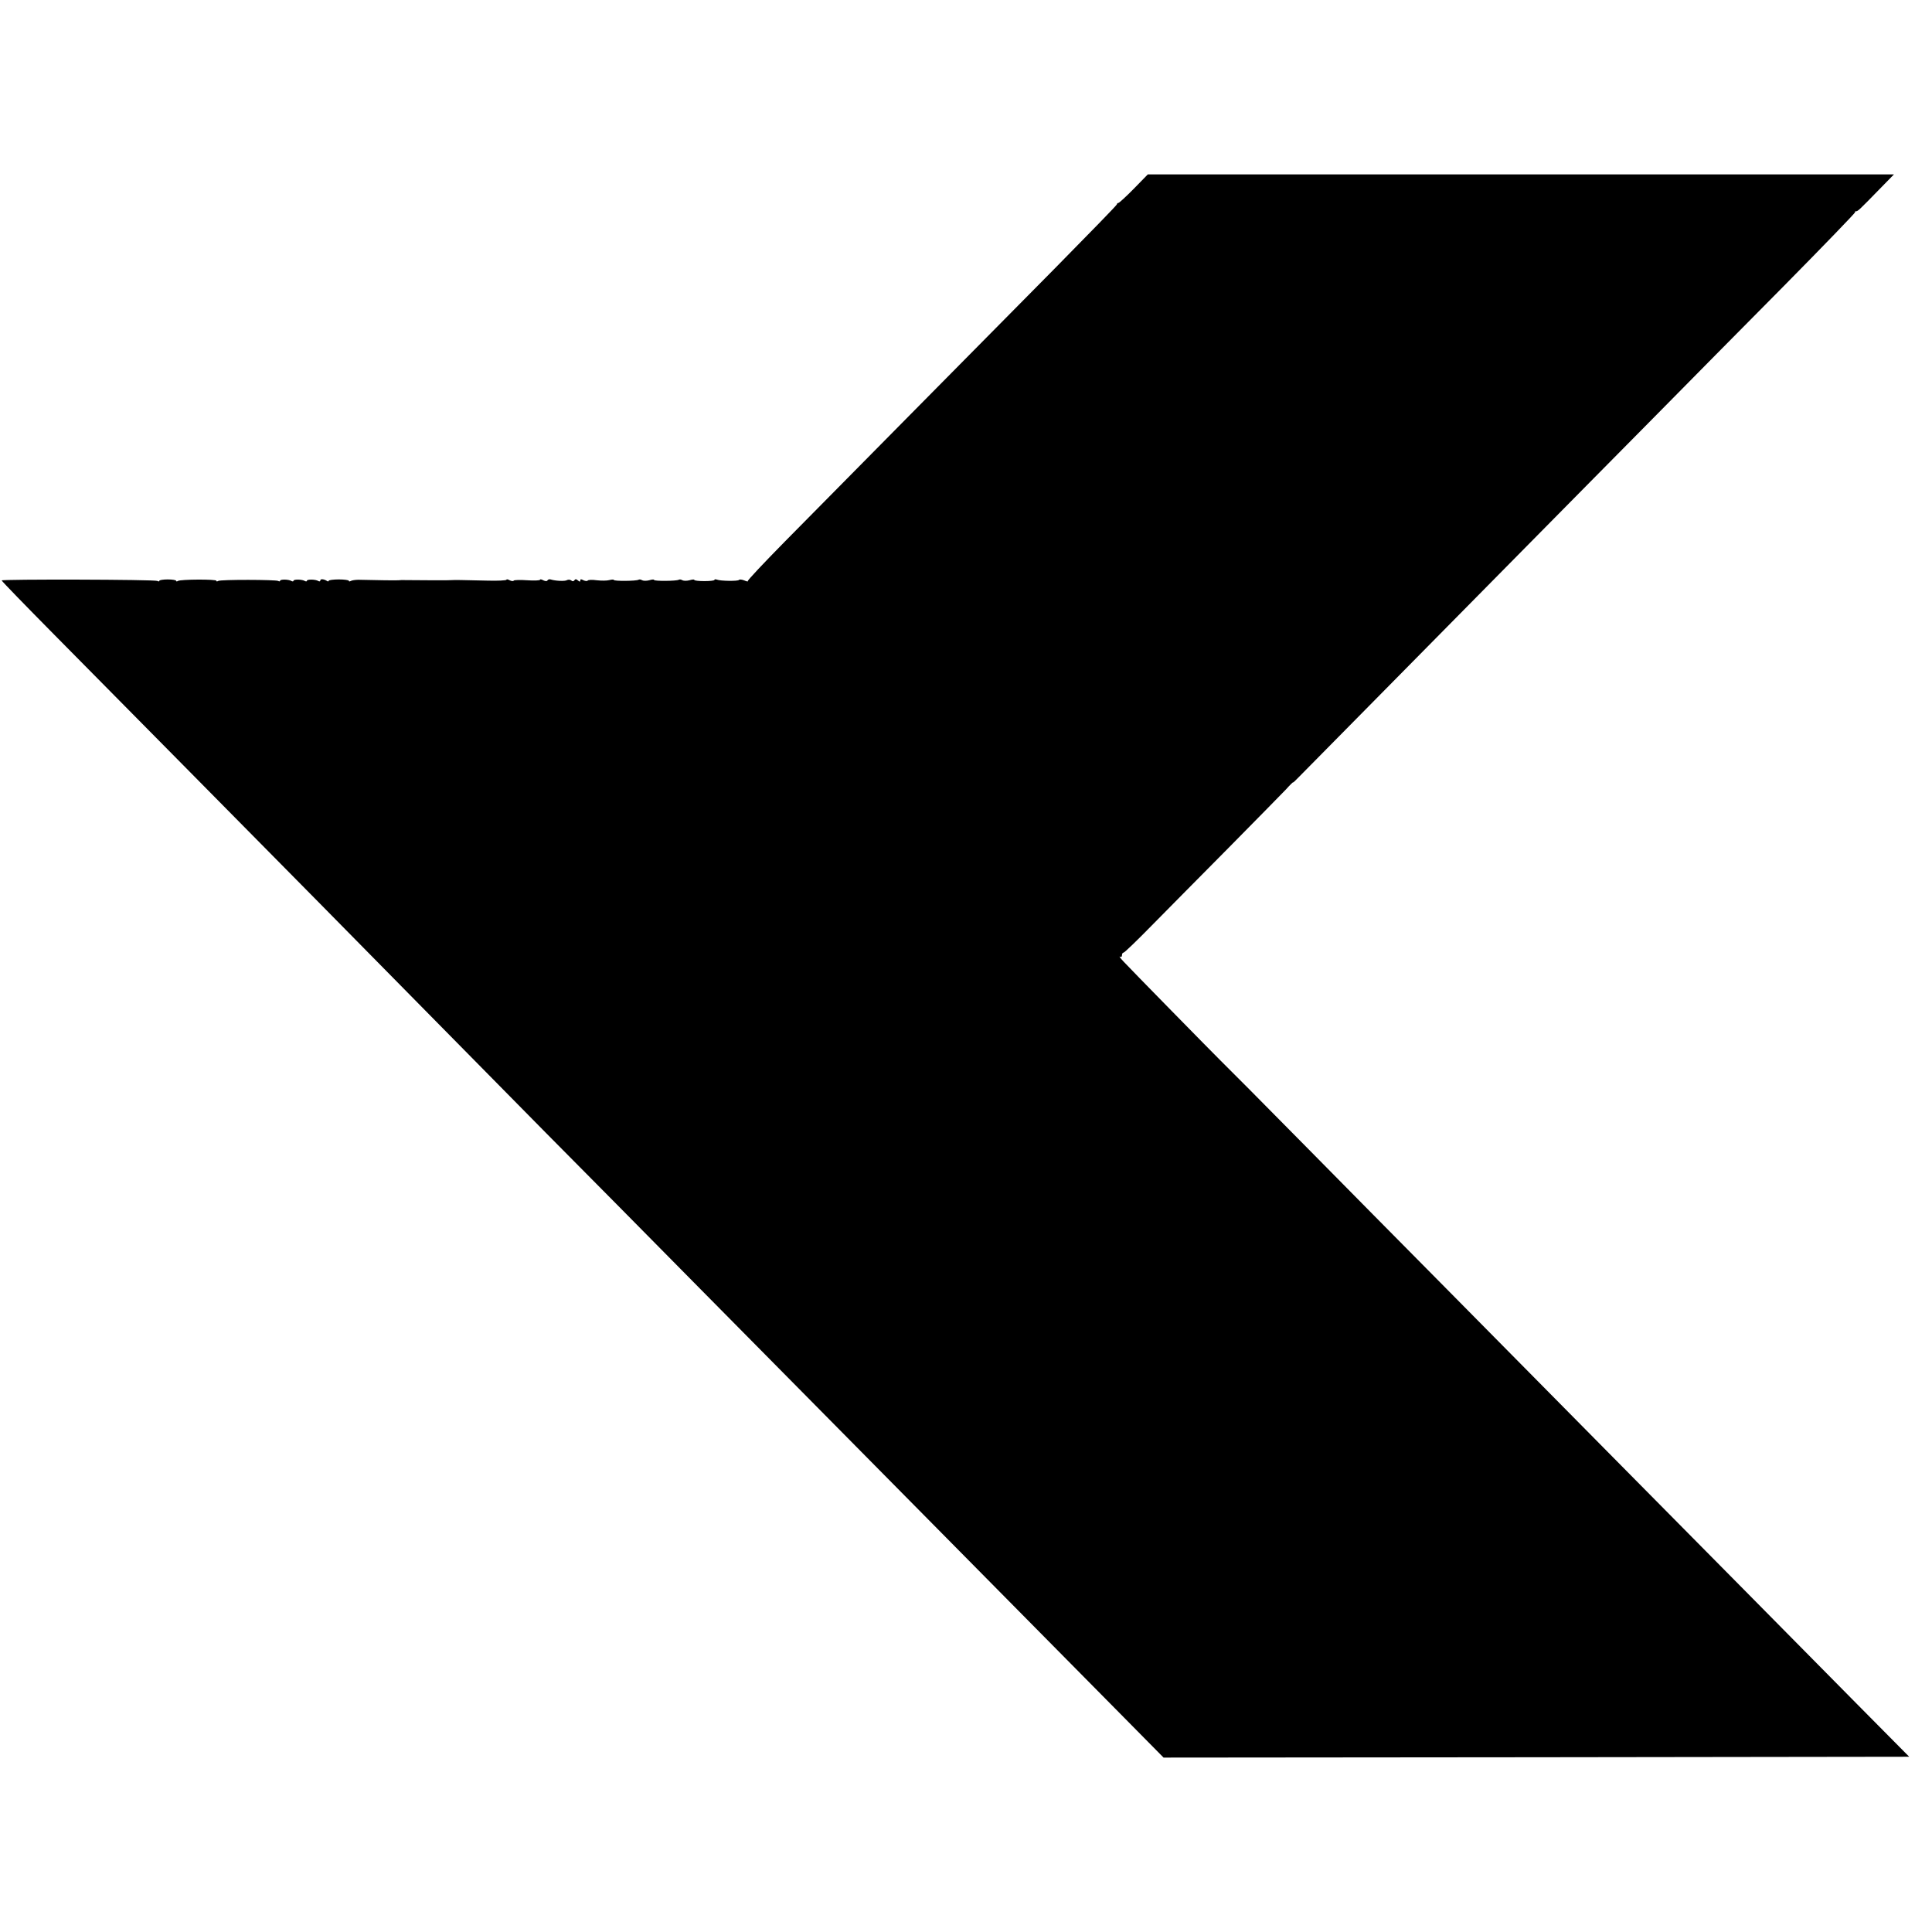
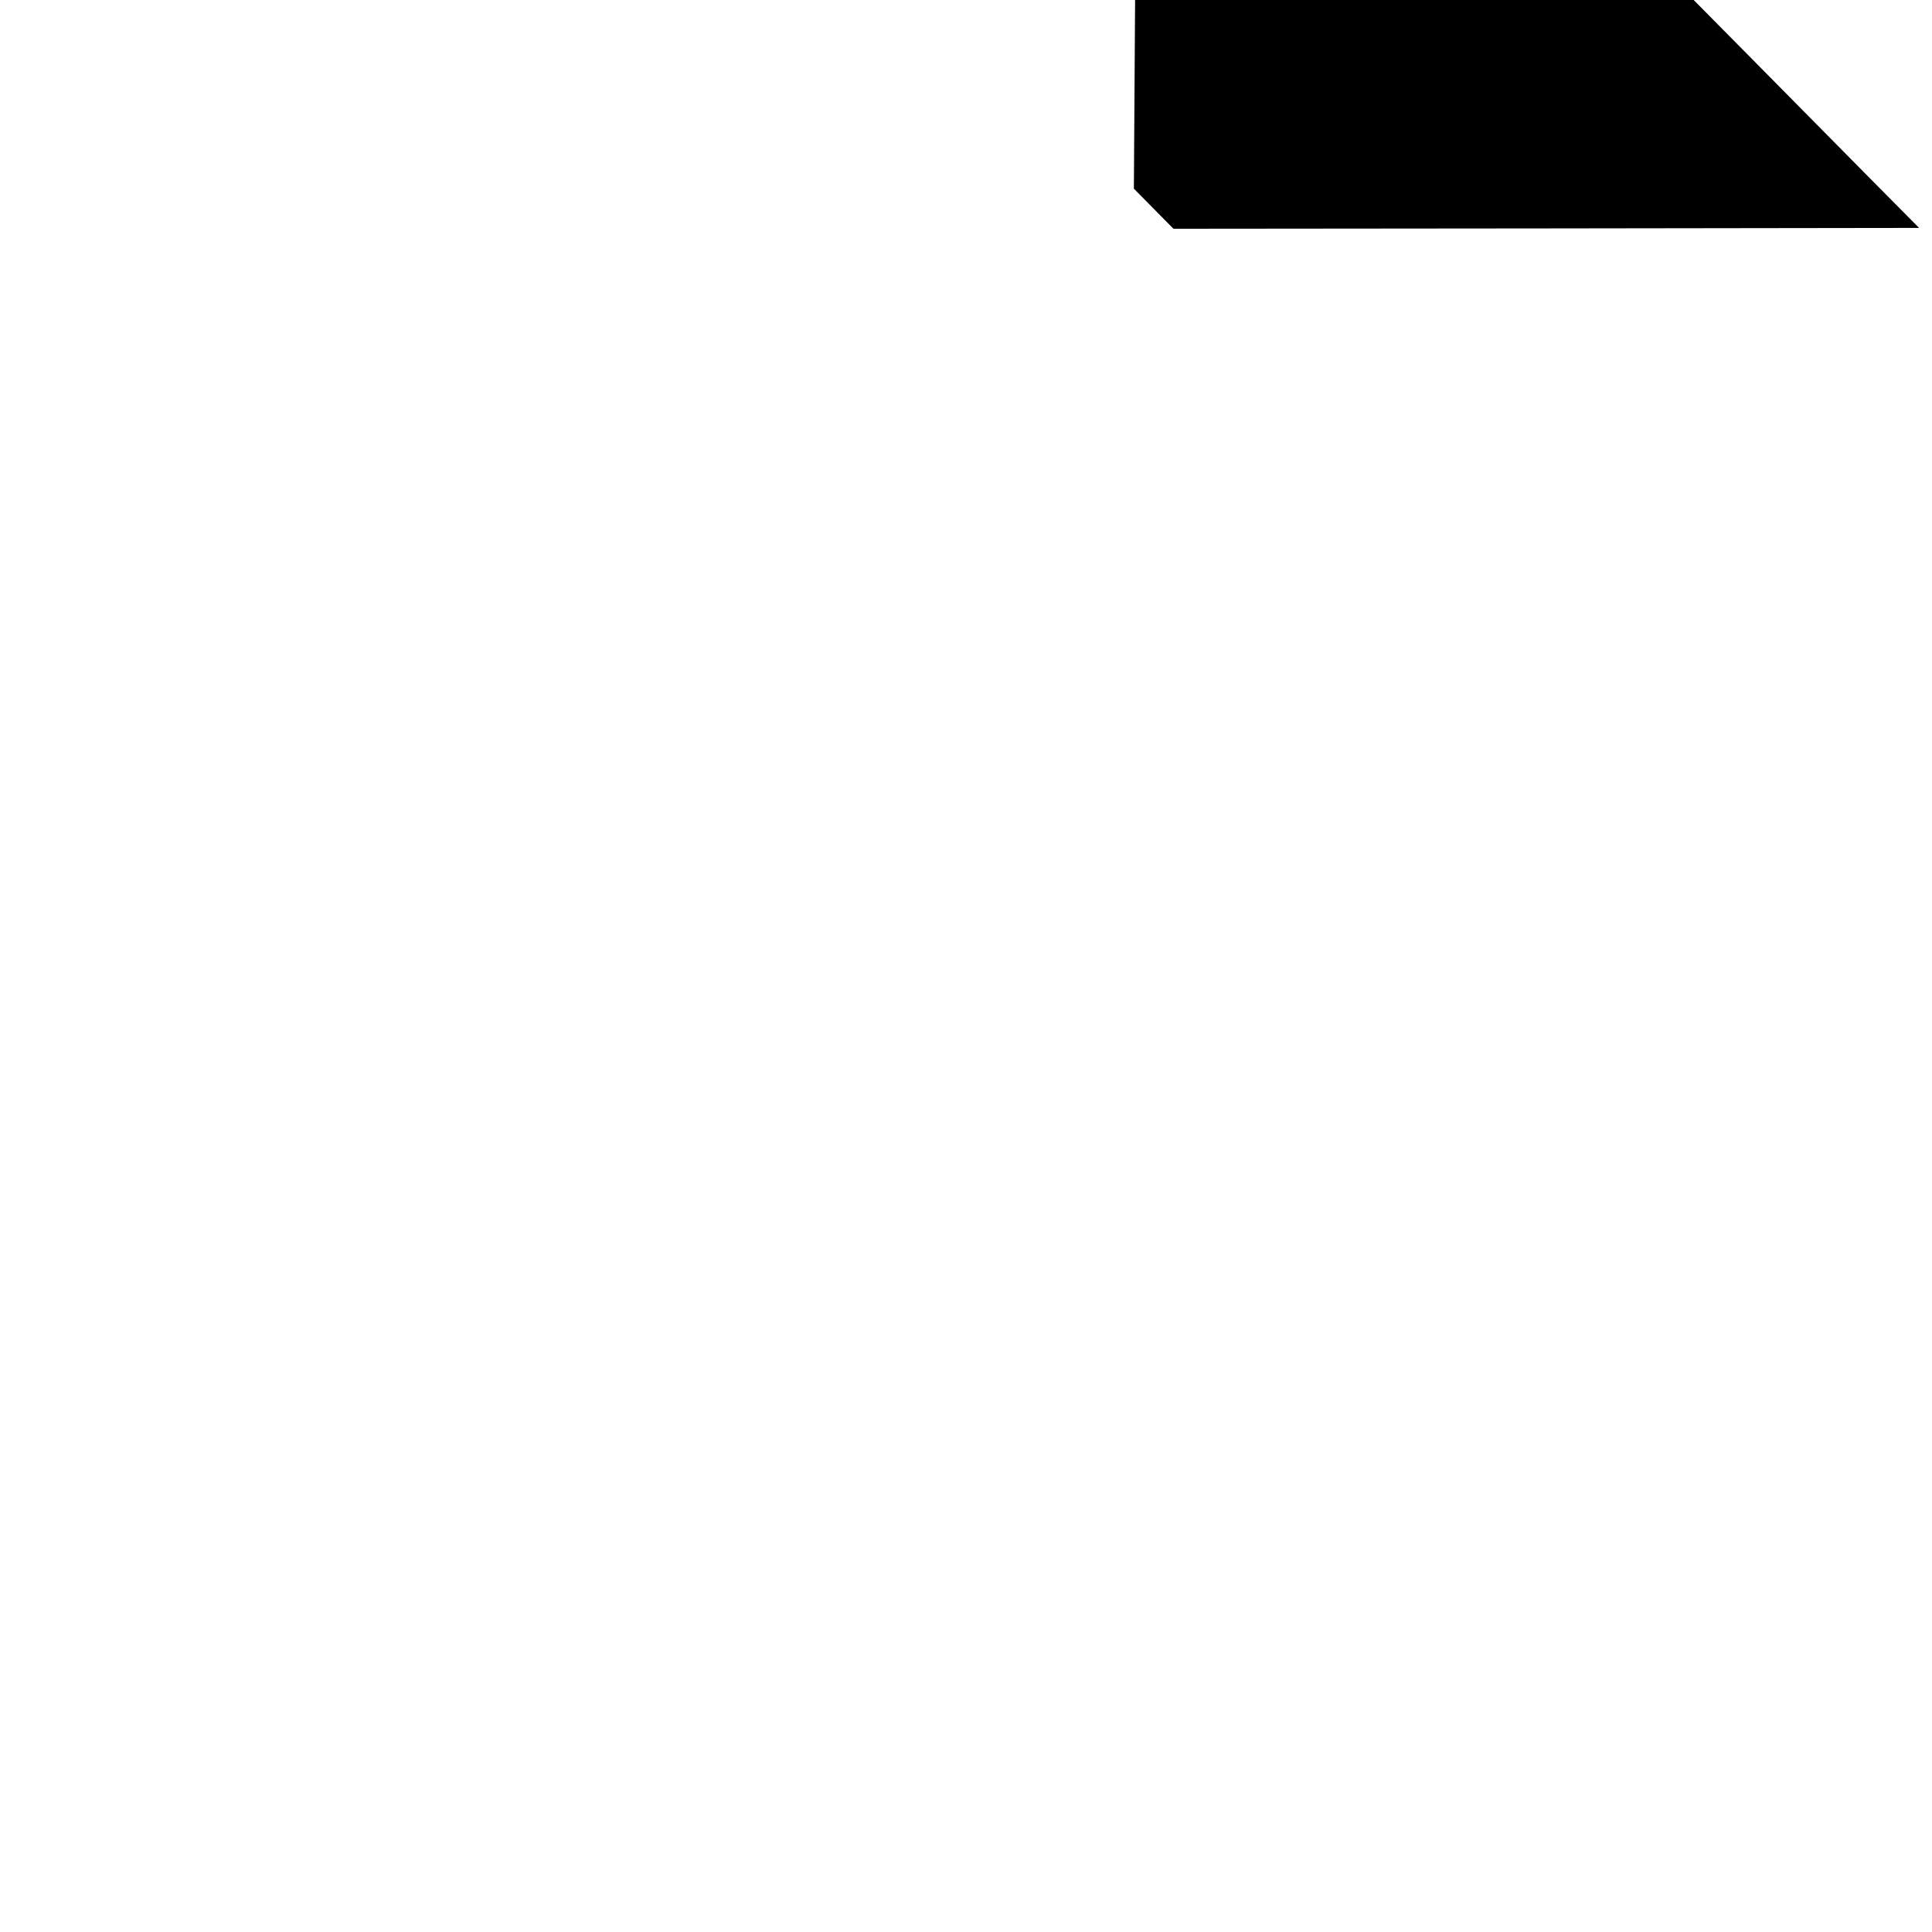
<svg xmlns="http://www.w3.org/2000/svg" version="1.0" width="1152pt" height="1152pt" viewBox="0 0 1152 1152" preserveAspectRatio="xMidYMid meet">
  <g transform="translate(0,1152) scale(0.1,-0.1)" fill="#000000" stroke="none">
-     <path d="M6761 10395 c-46 -47 -88 -85 -92 -85 -5 0 -9 -4 -9 -8 0 -5 -165 -174 -366 -378 -201 -203 -594 -601 -874 -884 -280 -283 -612 -619 -738 -747 -126 -128 -227 -235 -223 -238 3 -4 -7 -2 -21 4 -15 6 -29 7 -32 3 -5 -8 -109 -7 -132 2 -8 3 -14 2 -14 -2 0 -4 -27 -7 -60 -7 -33 0 -60 3 -60 7 0 4 -13 3 -29 -2 -15 -4 -34 -4 -42 0 -7 5 -17 6 -22 3 -14 -8 -147 -9 -147 -1 0 4 -13 3 -29 -2 -15 -4 -34 -4 -42 0 -7 5 -17 6 -22 3 -14 -8 -147 -9 -147 -1 0 3 -12 3 -27 -1 -14 -4 -48 -4 -75 -1 -27 4 -51 3 -54 -2 -3 -4 -14 -3 -25 2 -14 8 -19 7 -19 -1 0 -9 -3 -9 -14 0 -10 9 -16 9 -21 1 -5 -7 -11 -8 -19 -1 -6 5 -18 6 -25 2 -12 -8 -70 -5 -98 4 -7 2 -15 0 -18 -5 -4 -7 -13 -6 -26 0 -10 6 -19 7 -19 3 0 -4 -34 -6 -76 -3 -42 3 -78 2 -81 -2 -2 -5 -13 -3 -24 2 -10 6 -19 7 -19 3 0 -4 -53 -7 -117 -5 -156 4 -196 4 -208 3 -9 -2 -178 -1 -270 0 -22 1 -44 0 -50 -1 -9 -1 -125 0 -236 3 -19 0 -40 -3 -47 -7 -7 -4 -12 -4 -12 1 0 4 -27 8 -60 8 -33 0 -60 -4 -60 -8 0 -5 -6 -5 -12 0 -19 11 -38 12 -38 2 0 -6 -5 -7 -11 -4 -16 11 -69 12 -69 2 0 -4 -5 -5 -11 -2 -16 11 -69 12 -69 2 0 -4 -5 -5 -11 -2 -16 11 -69 12 -69 2 0 -4 -5 -5 -11 -1 -14 8 -343 9 -358 0 -6 -4 -11 -4 -11 1 0 10 -213 9 -229 -1 -6 -4 -11 -4 -11 1 0 4 -22 8 -50 8 -27 0 -50 -4 -50 -8 0 -5 -5 -5 -11 -1 -15 9 -929 11 -929 3 0 -4 140 -148 310 -320 171 -173 519 -525 773 -782 254 -257 615 -623 802 -812 187 -190 487 -494 667 -677 180 -183 493 -500 695 -705 203 -204 614 -620 915 -925 301 -304 698 -706 883 -893 185 -187 578 -584 873 -883 295 -299 644 -651 774 -783 l236 -239 2223 2 2223 3 -317 320 c-174 176 -474 480 -667 675 -193 195 -563 569 -821 830 -258 261 -677 685 -932 943 -254 257 -462 467 -462 467 0 0 -172 174 -382 387 -321 325 -434 439 -524 528 -44 43 -552 561 -579 591 -19 20 -29 34 -22 30 7 -4 12 -1 12 8 0 9 4 16 10 16 5 0 81 73 169 163 88 89 294 298 458 463 164 166 317 322 341 347 23 26 42 44 42 42 0 -3 14 10 31 28 29 30 503 510 1364 1382 217 220 395 400 395 400 0 0 159 161 353 357 193 196 546 553 783 792 237 240 428 438 426 441 -3 3 -1 5 4 5 12 0 19 7 138 129 l89 91 -2225 0 -2224 0 -83 -85z" />
+     <path d="M6761 10395 l236 -239 2223 2 2223 3 -317 320 c-174 176 -474 480 -667 675 -193 195 -563 569 -821 830 -258 261 -677 685 -932 943 -254 257 -462 467 -462 467 0 0 -172 174 -382 387 -321 325 -434 439 -524 528 -44 43 -552 561 -579 591 -19 20 -29 34 -22 30 7 -4 12 -1 12 8 0 9 4 16 10 16 5 0 81 73 169 163 88 89 294 298 458 463 164 166 317 322 341 347 23 26 42 44 42 42 0 -3 14 10 31 28 29 30 503 510 1364 1382 217 220 395 400 395 400 0 0 159 161 353 357 193 196 546 553 783 792 237 240 428 438 426 441 -3 3 -1 5 4 5 12 0 19 7 138 129 l89 91 -2225 0 -2224 0 -83 -85z" />
  </g>
</svg>